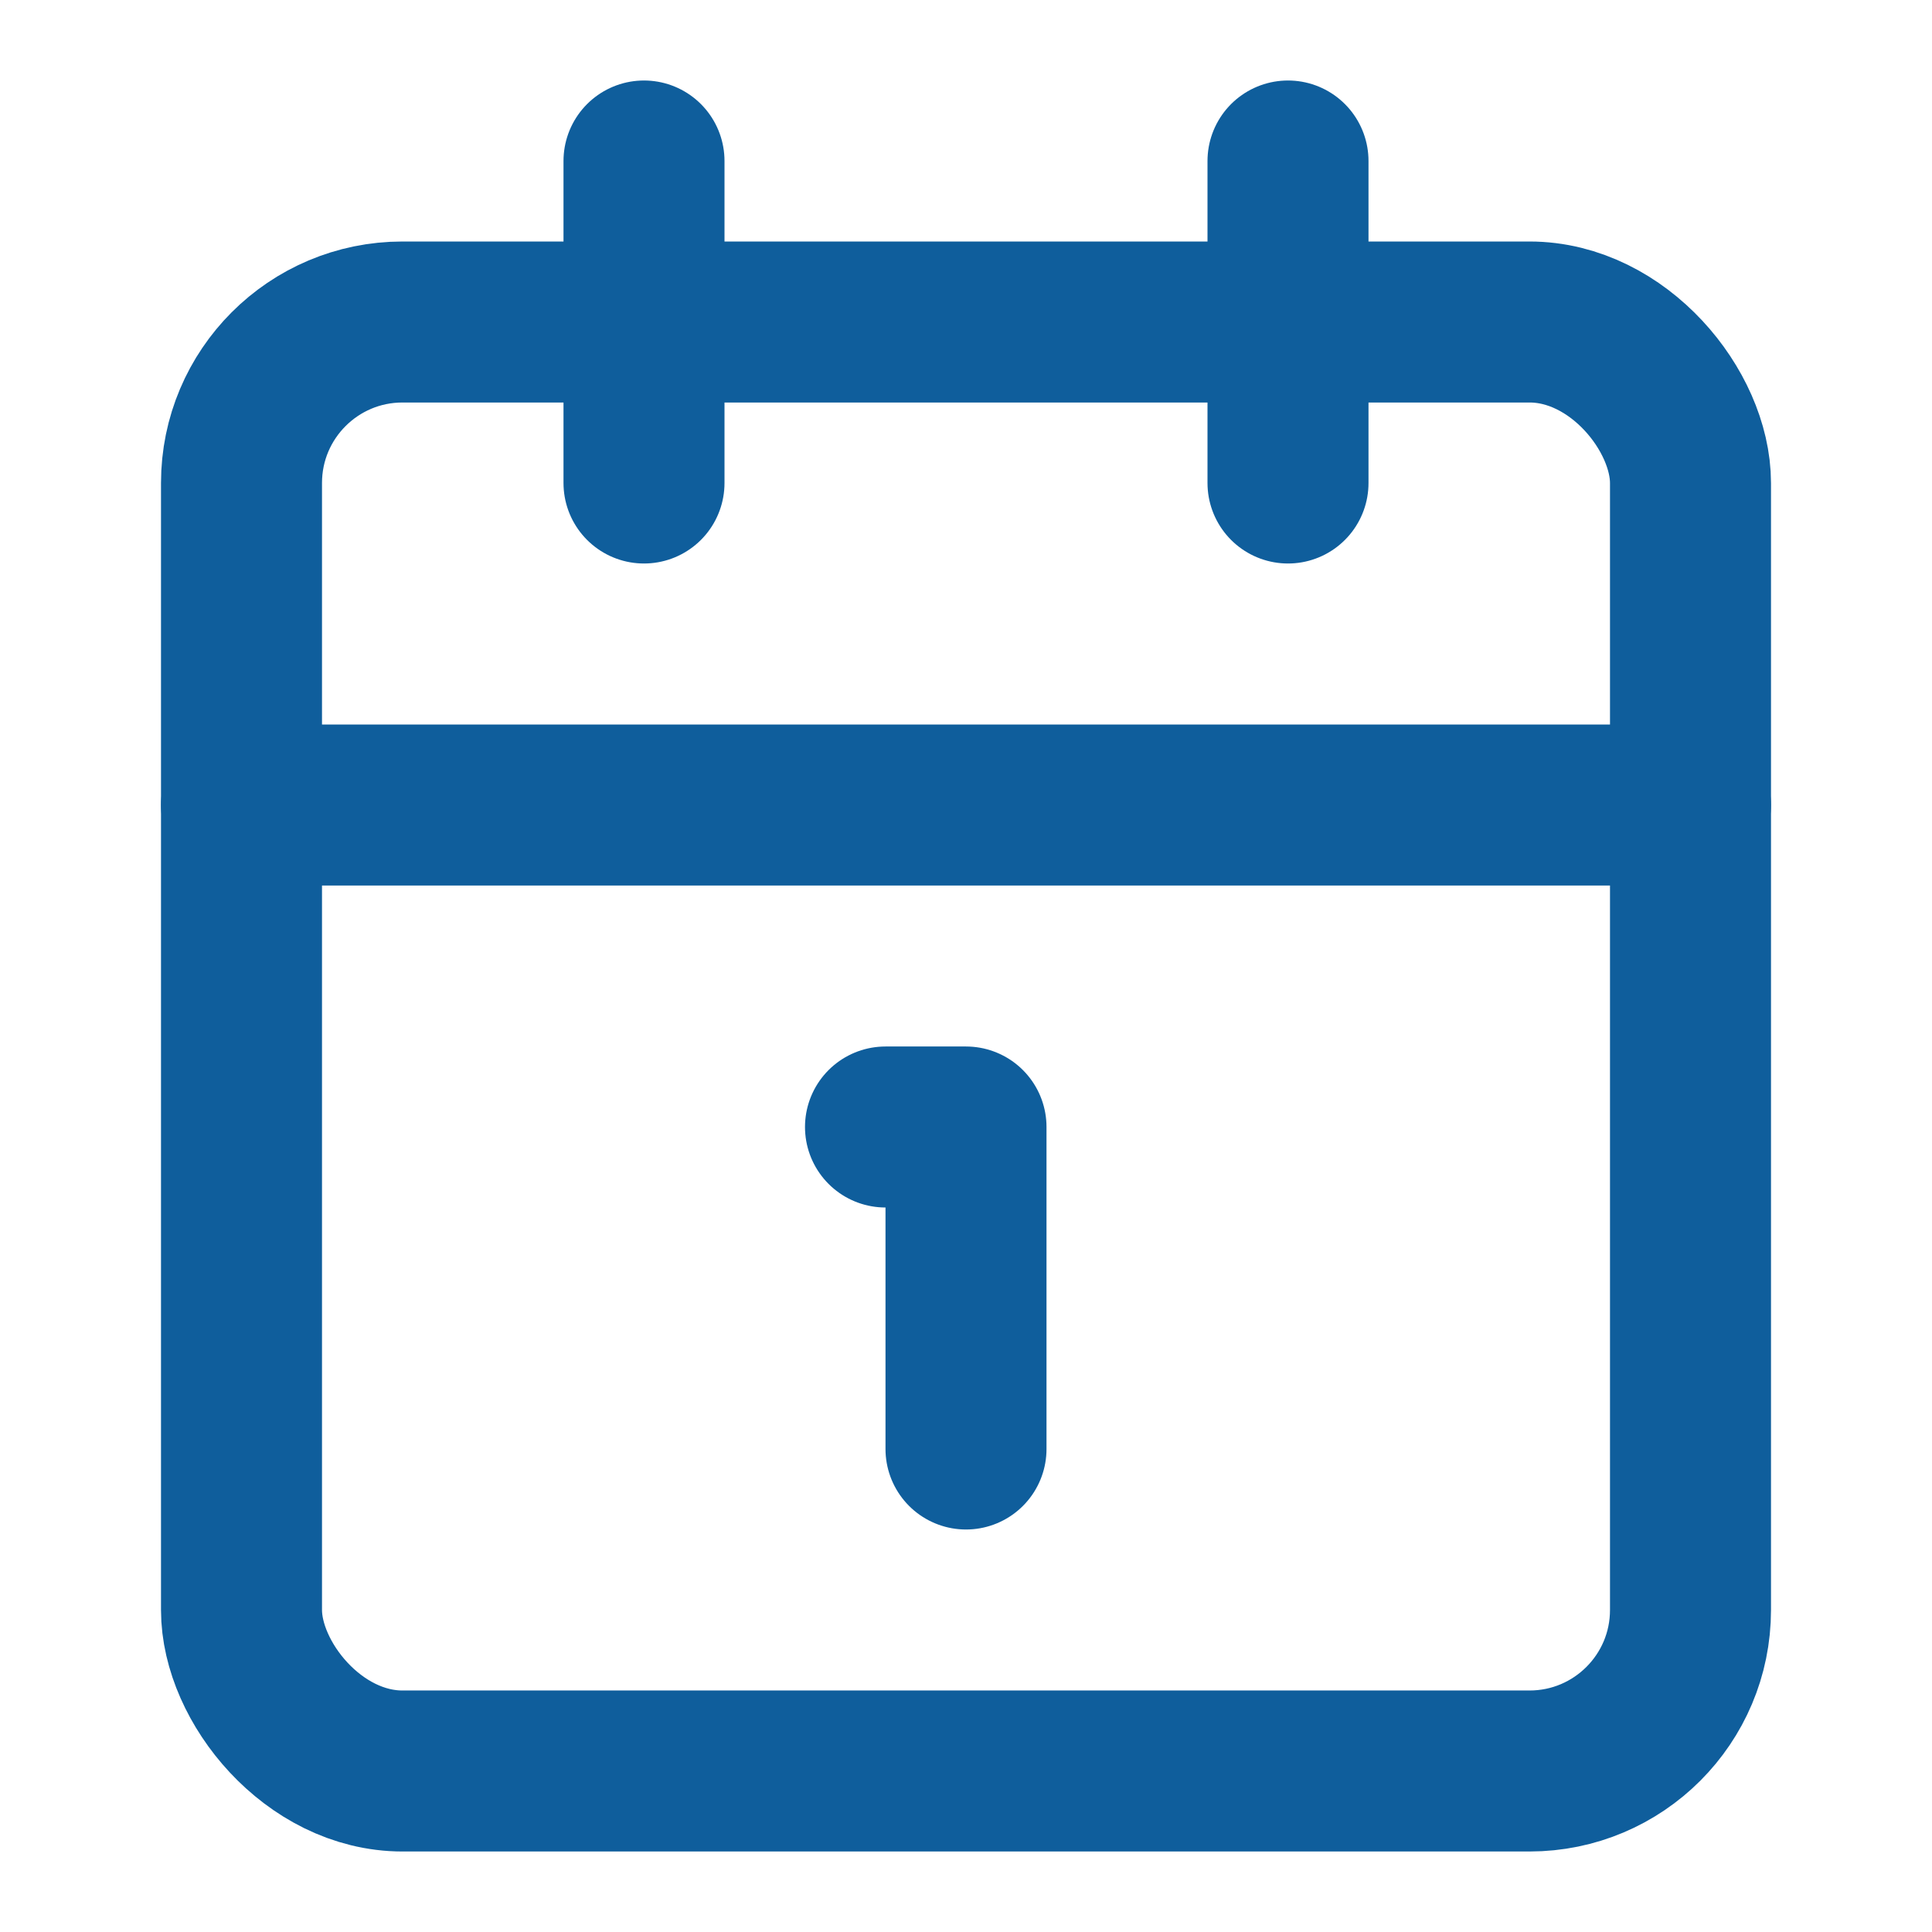
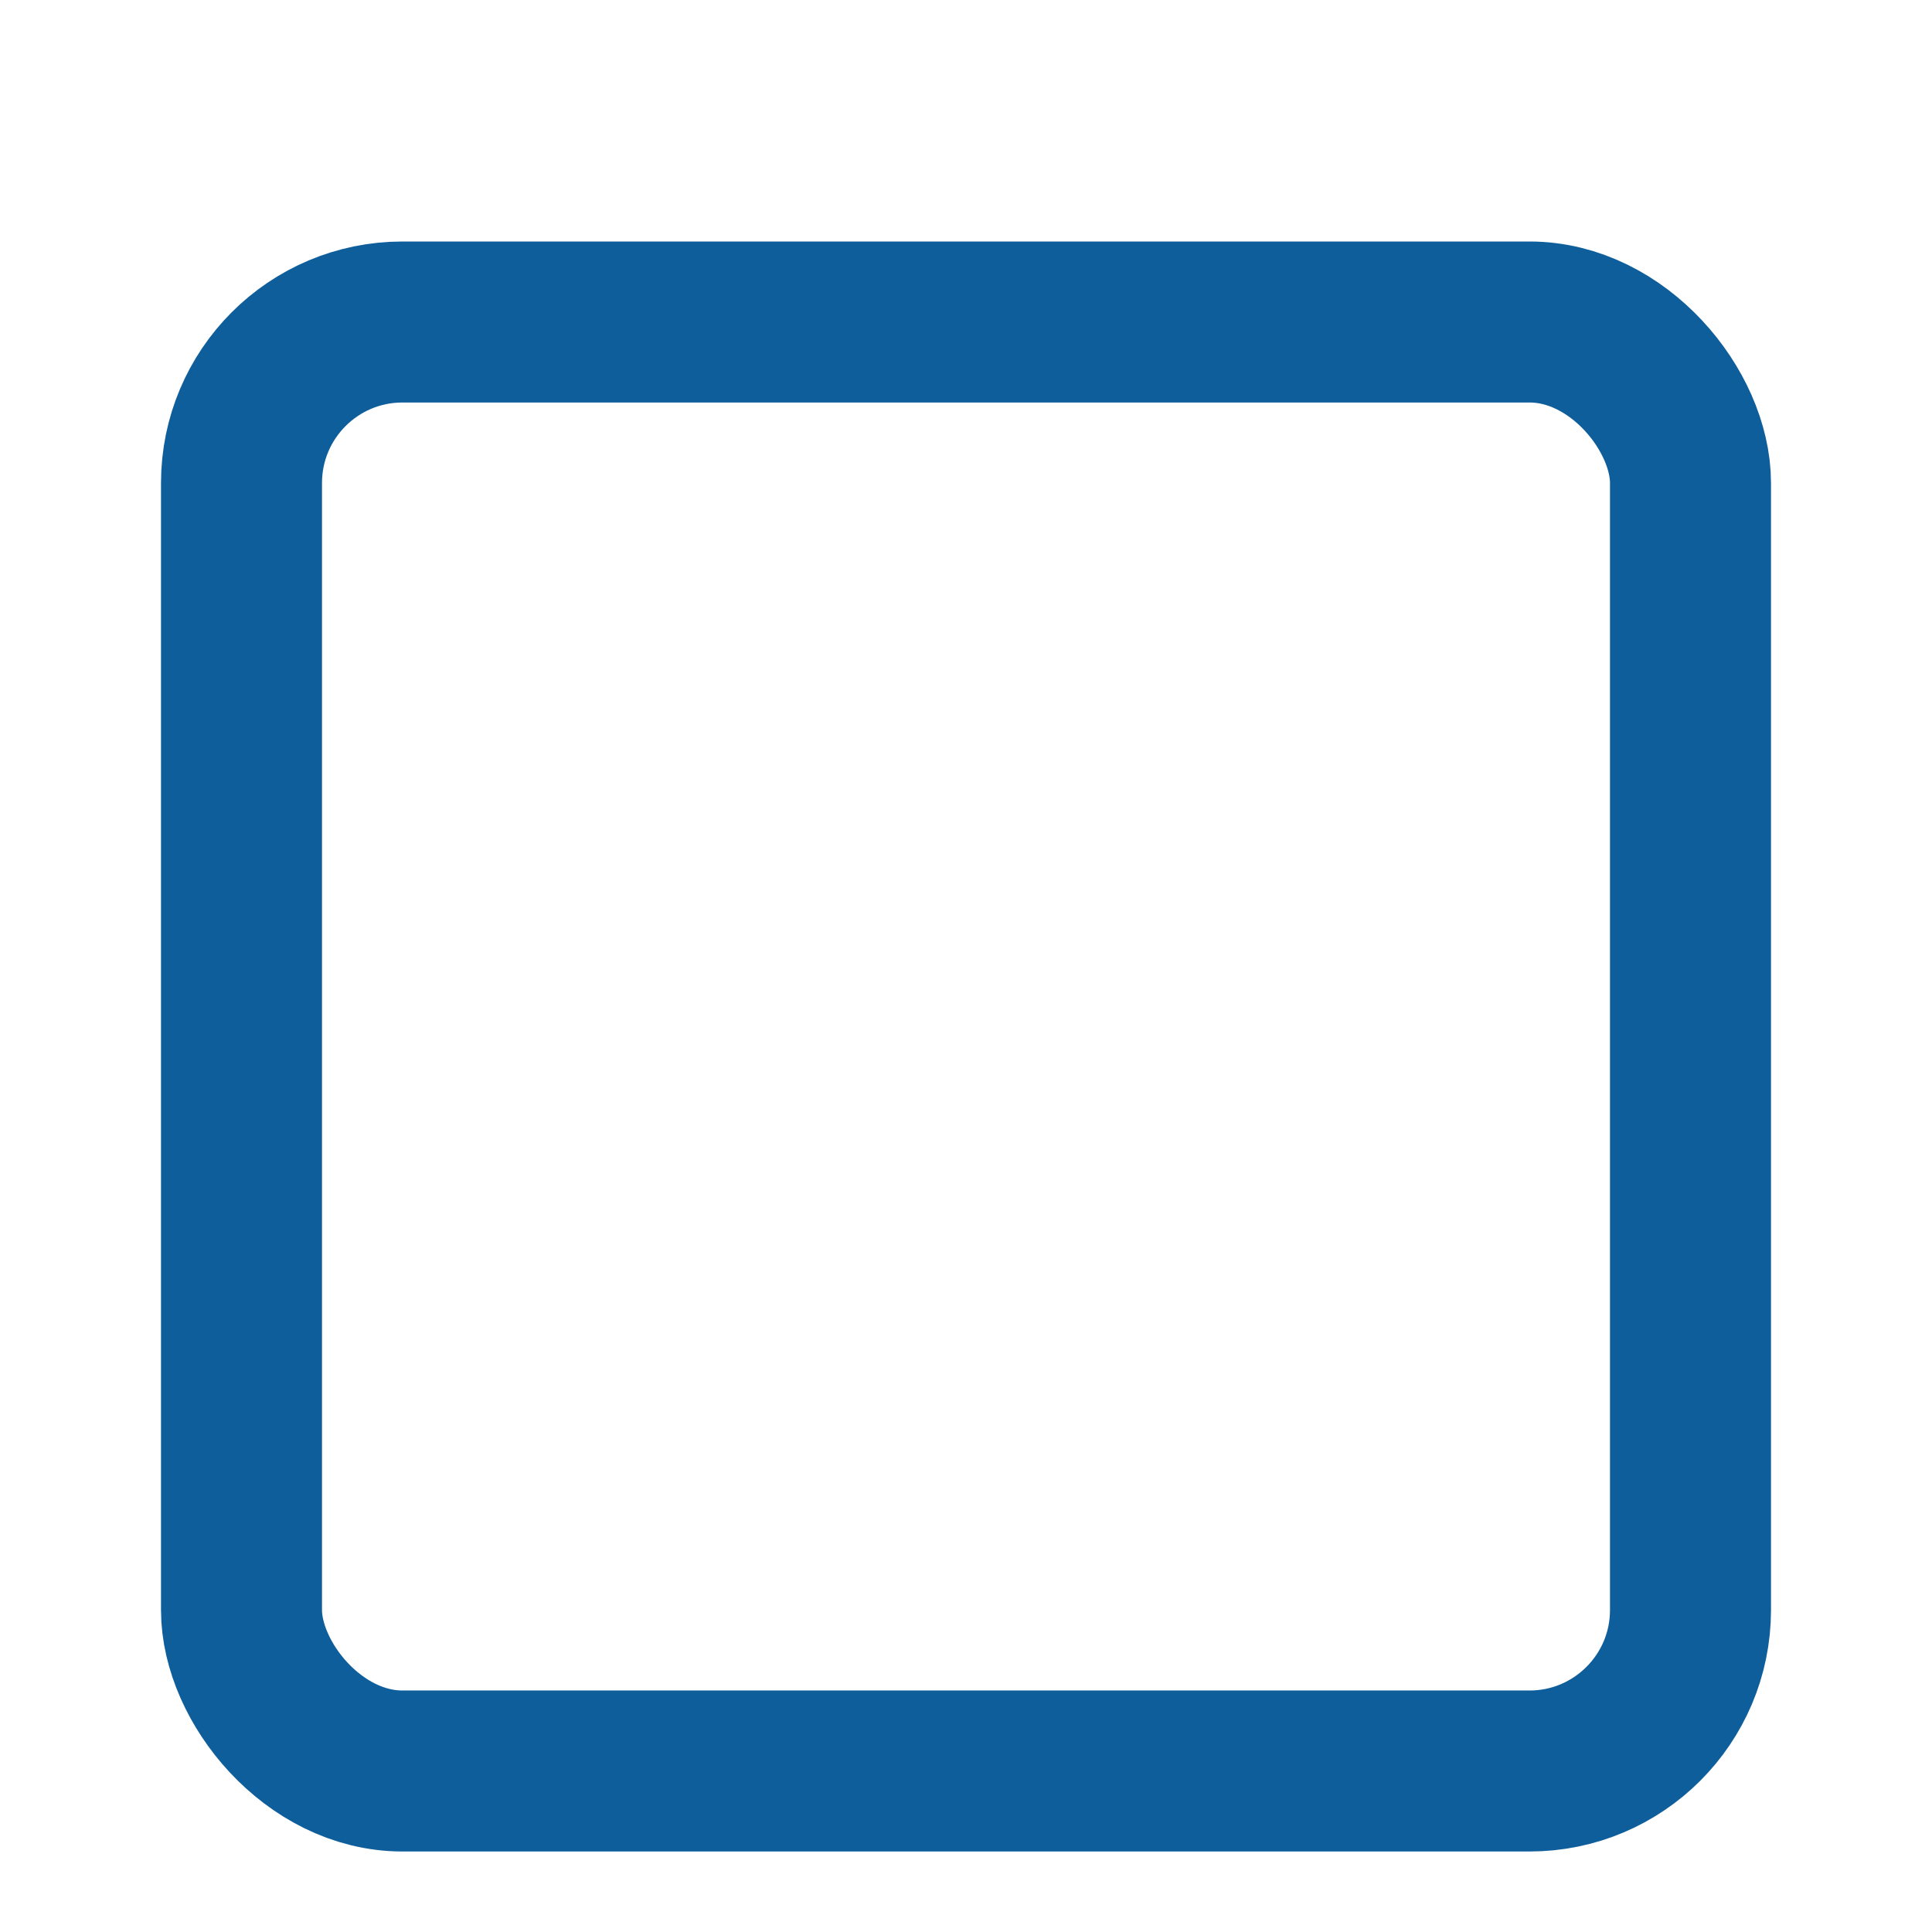
<svg xmlns="http://www.w3.org/2000/svg" width="24" height="24" viewBox="0 0 24 24" fill="none" stroke="#0F5E9C" stroke-width="2" stroke-linecap="round" stroke-linejoin="round" class="lucide lucide-calendar1-icon lucide-calendar-1">
-   <path d="M11 14h1v4" />
-   <path d="M16 2v4" />
-   <path d="M3 10h18" />
-   <path d="M8 2v4" />
  <rect x="3" y="4" width="18" height="18" rx="2" />
</svg>